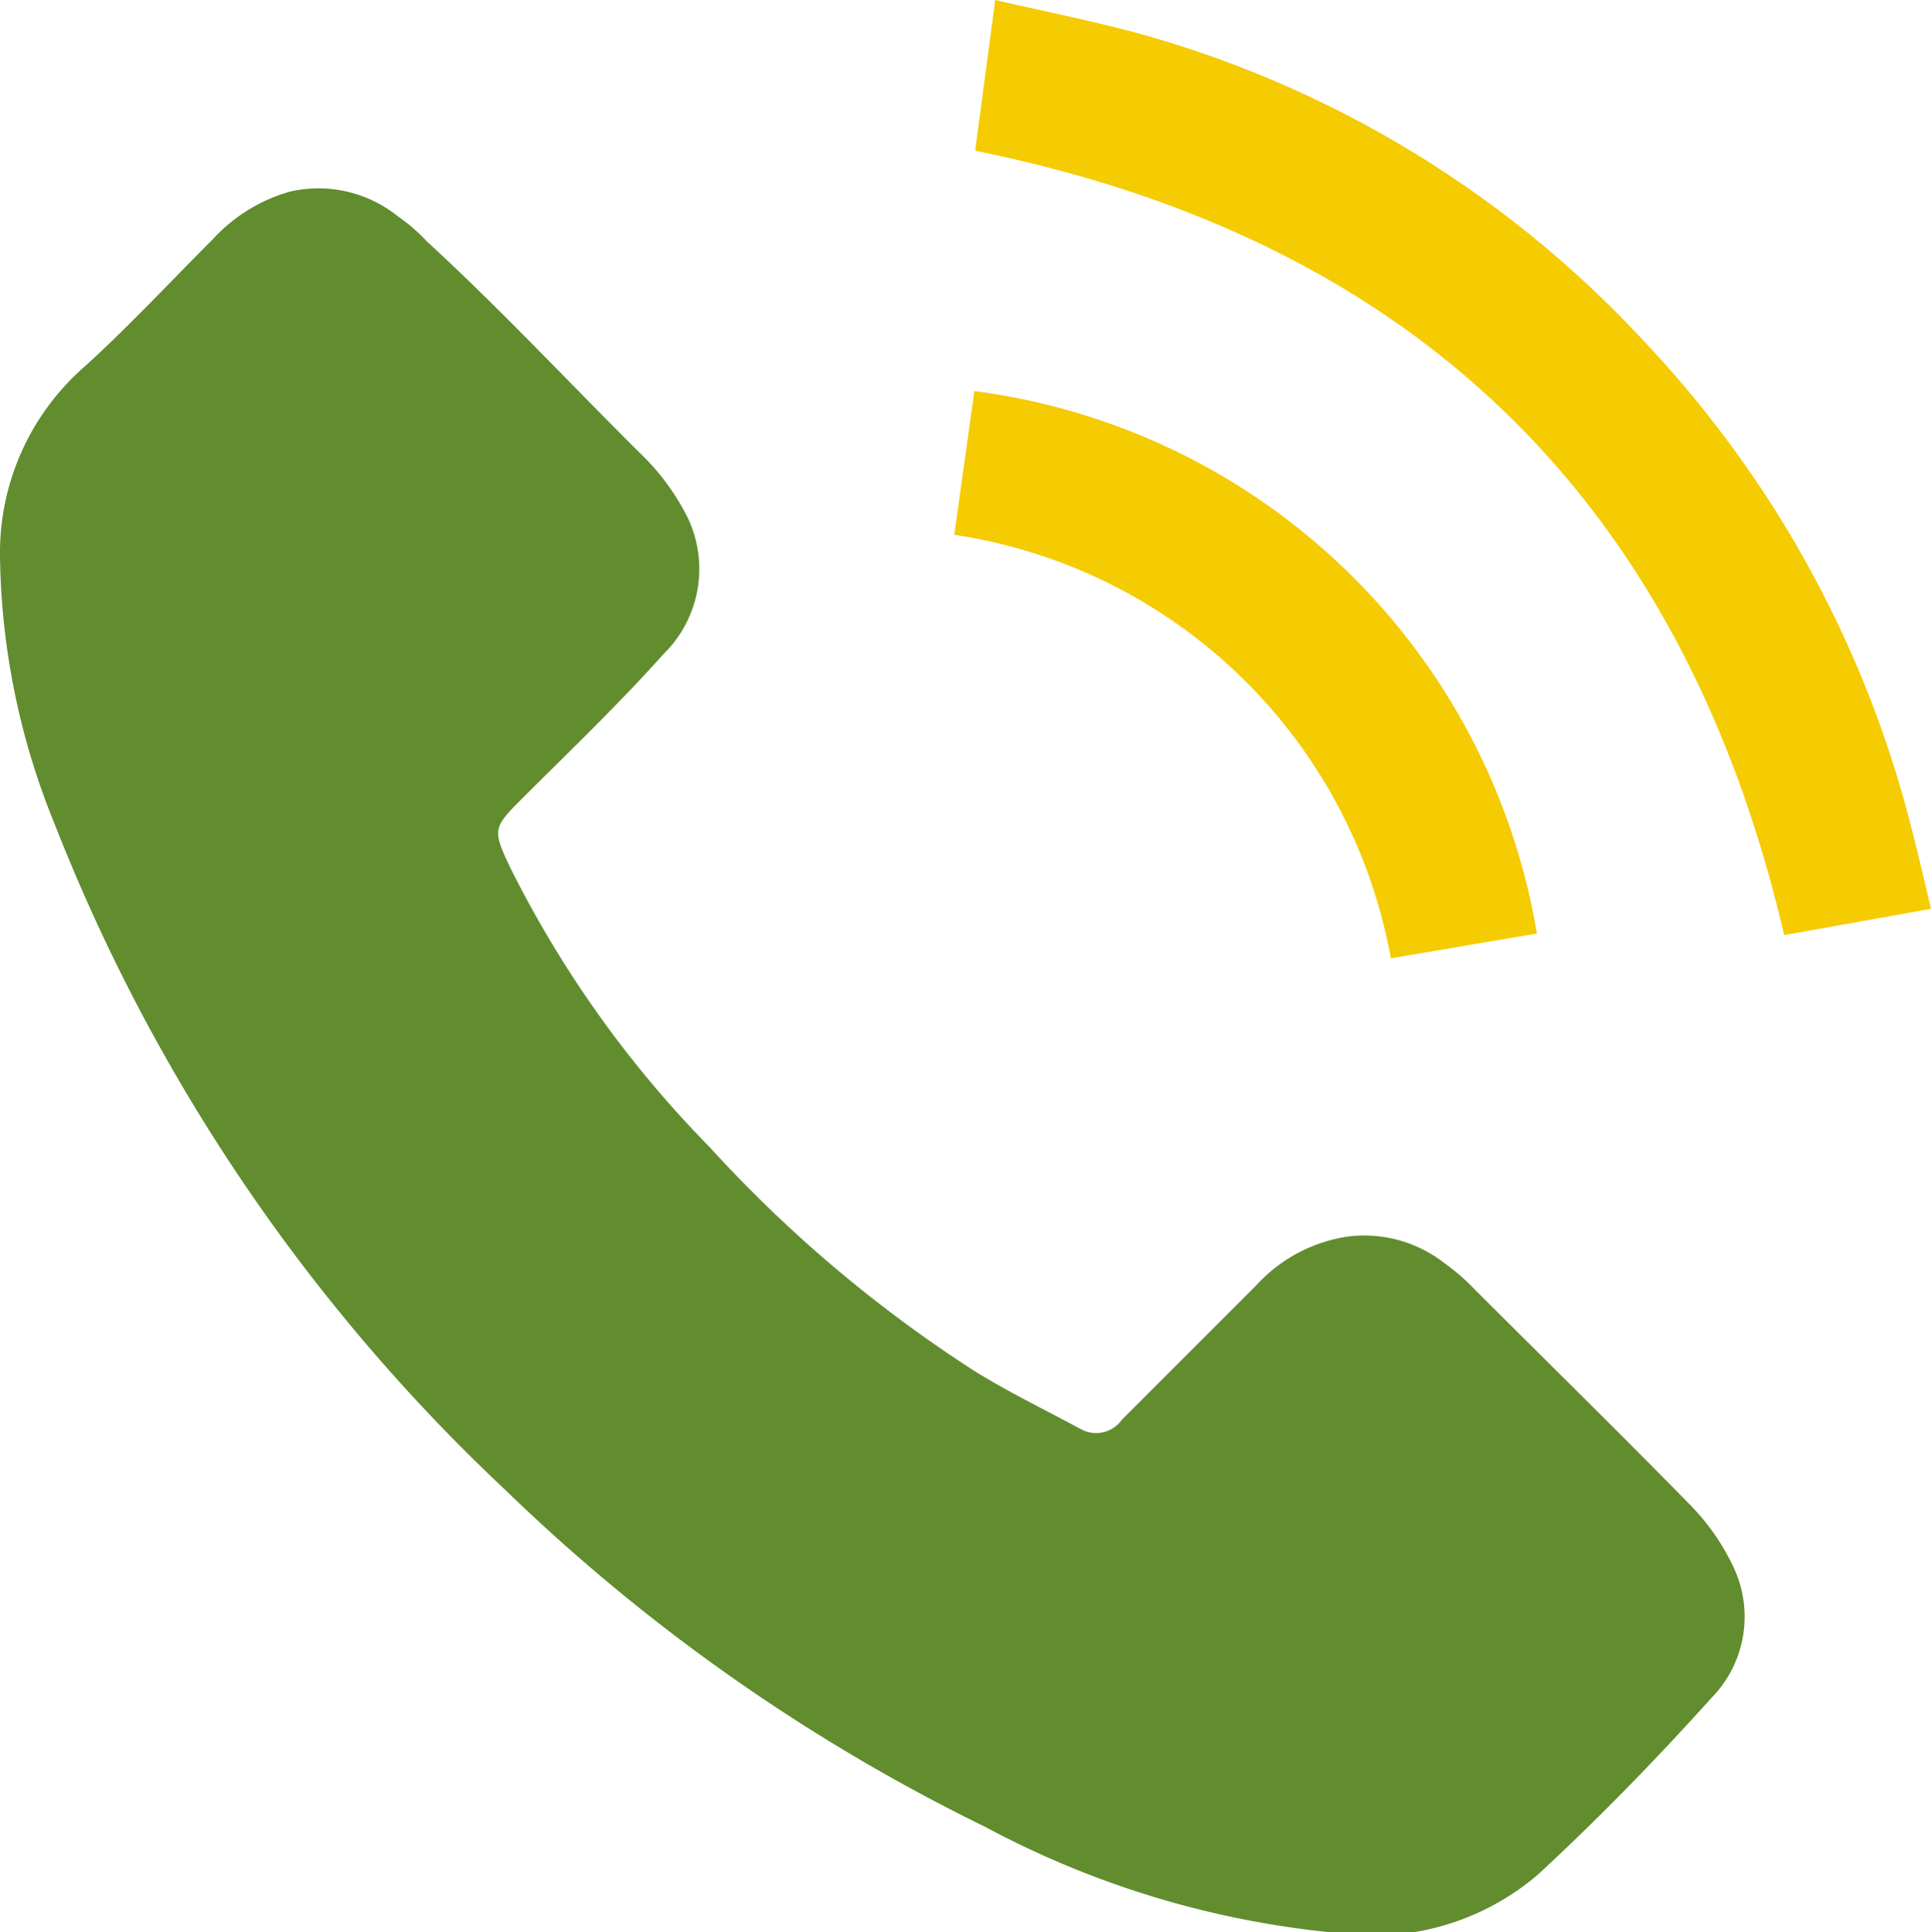
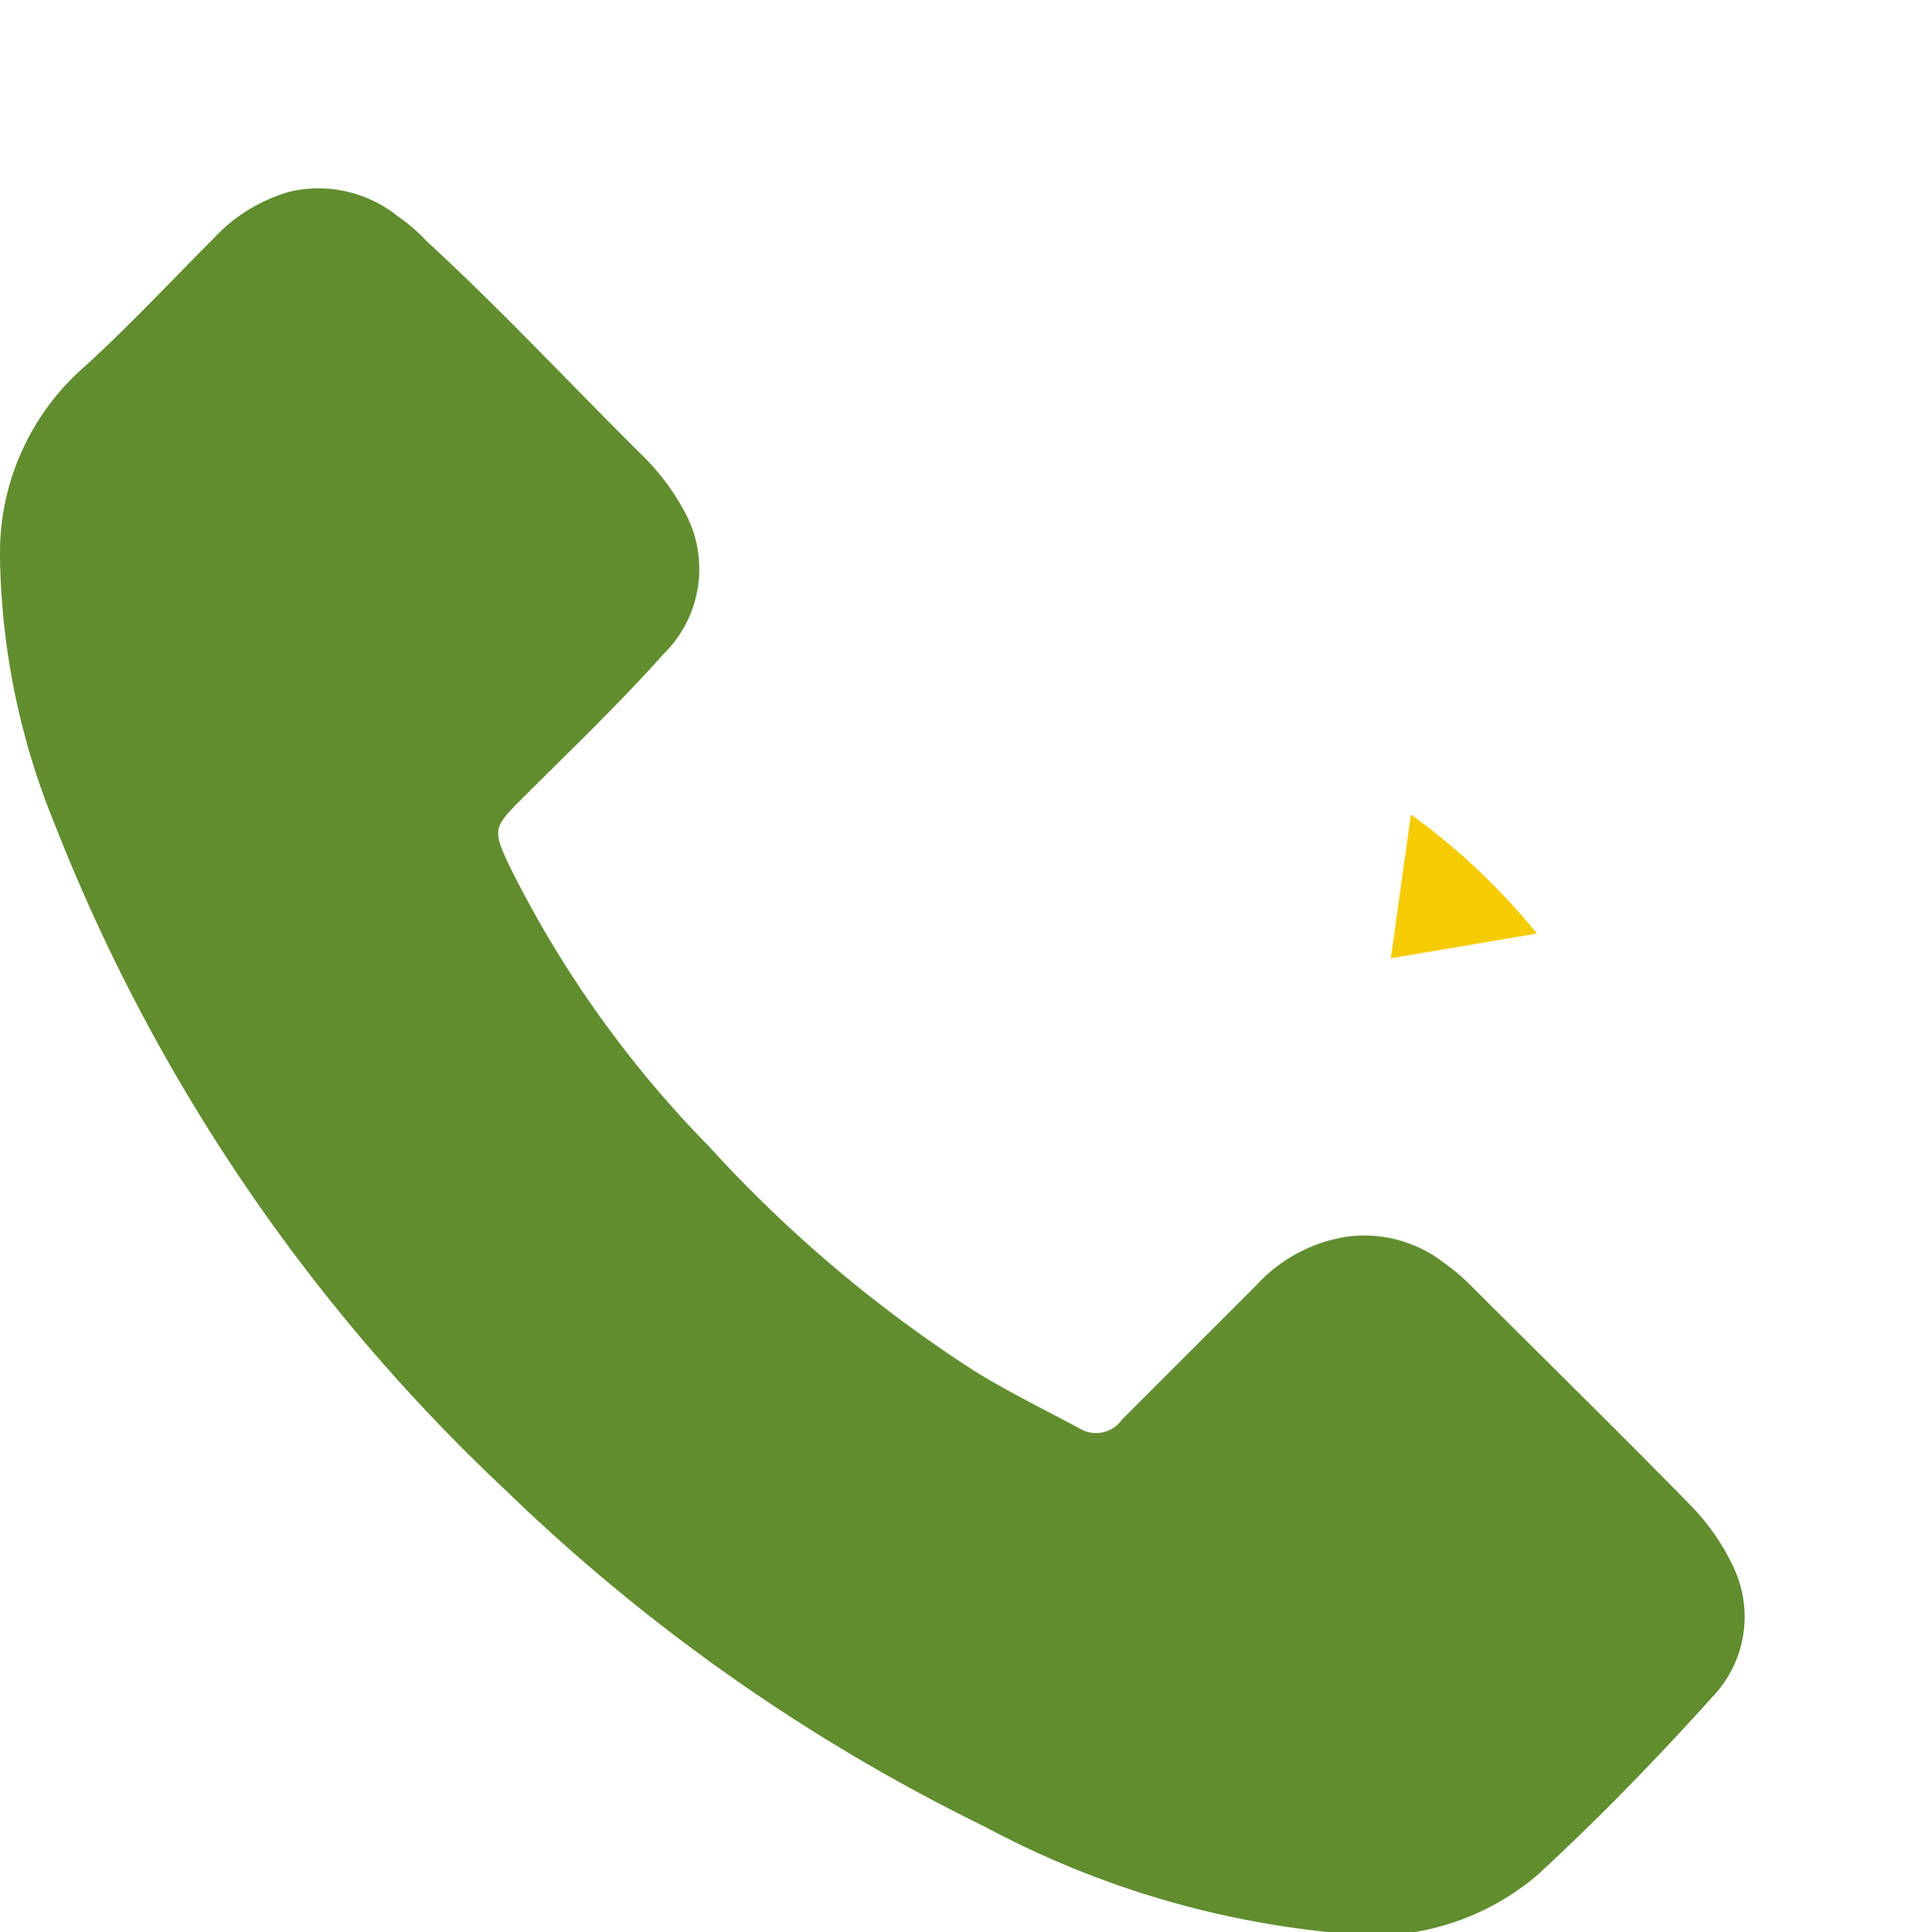
<svg xmlns="http://www.w3.org/2000/svg" viewBox="0 0 24.99 25">
  <defs>
    <style>.cls-1{fill:#f5cb01;}.cls-2{fill:#618d2f;}</style>
  </defs>
  <g id="Camada_2" data-name="Camada 2">
    <g id="Camada_2-2" data-name="Camada 2">
      <g id="vKxTQ7">
-         <path class="cls-1" d="M14.69.42a14,14,0,0,1,6.59,4,14.24,14.24,0,0,1,3.43,6.19c.1.38.19.77.28,1.15l-1.9.34c-1.31-5.62-4.79-9-10.47-10.15L12.88,0C13.48.14,14.09.26,14.69.42Z" />
        <path class="cls-2" d="M0,7.2A3.2,3.2,0,0,1,1.11,4.73c.57-.52,1.1-1.09,1.64-1.63a2.15,2.15,0,0,1,1-.62,1.64,1.64,0,0,1,1.4.32,2.24,2.24,0,0,1,.37.32C6.48,4,7.41,5,8.32,5.9a3,3,0,0,1,.58.8,1.54,1.54,0,0,1-.31,1.76c-.59.66-1.23,1.27-1.86,1.9-.35.35-.35.39-.14.84a14.18,14.18,0,0,0,2.59,3.64,17.29,17.29,0,0,0,3.43,2.9c.45.28.93.51,1.39.76a.41.41,0,0,0,.52-.13l1.74-1.74A2,2,0,0,1,17.45,16a1.69,1.69,0,0,1,1.25.35,2.73,2.73,0,0,1,.37.32c.93.93,1.87,1.85,2.79,2.79a2.91,2.91,0,0,1,.56.79,1.5,1.5,0,0,1-.27,1.72c-.72.8-1.47,1.57-2.25,2.29a3.29,3.29,0,0,1-2.62.75,12,12,0,0,1-4.53-1.37,24.16,24.16,0,0,1-6.2-4.35A23.65,23.65,0,0,1,.71,10.67,9.45,9.45,0,0,1,0,7.2Z" />
-         <path class="cls-1" d="M19.89,12.08,18,12.4a6.76,6.76,0,0,0-5.65-5.48l.26-1.86A8.49,8.49,0,0,1,19.89,12.08Z" />
+         <path class="cls-1" d="M19.89,12.08,18,12.4l.26-1.86A8.49,8.49,0,0,1,19.89,12.08Z" />
      </g>
    </g>
  </g>
</svg>